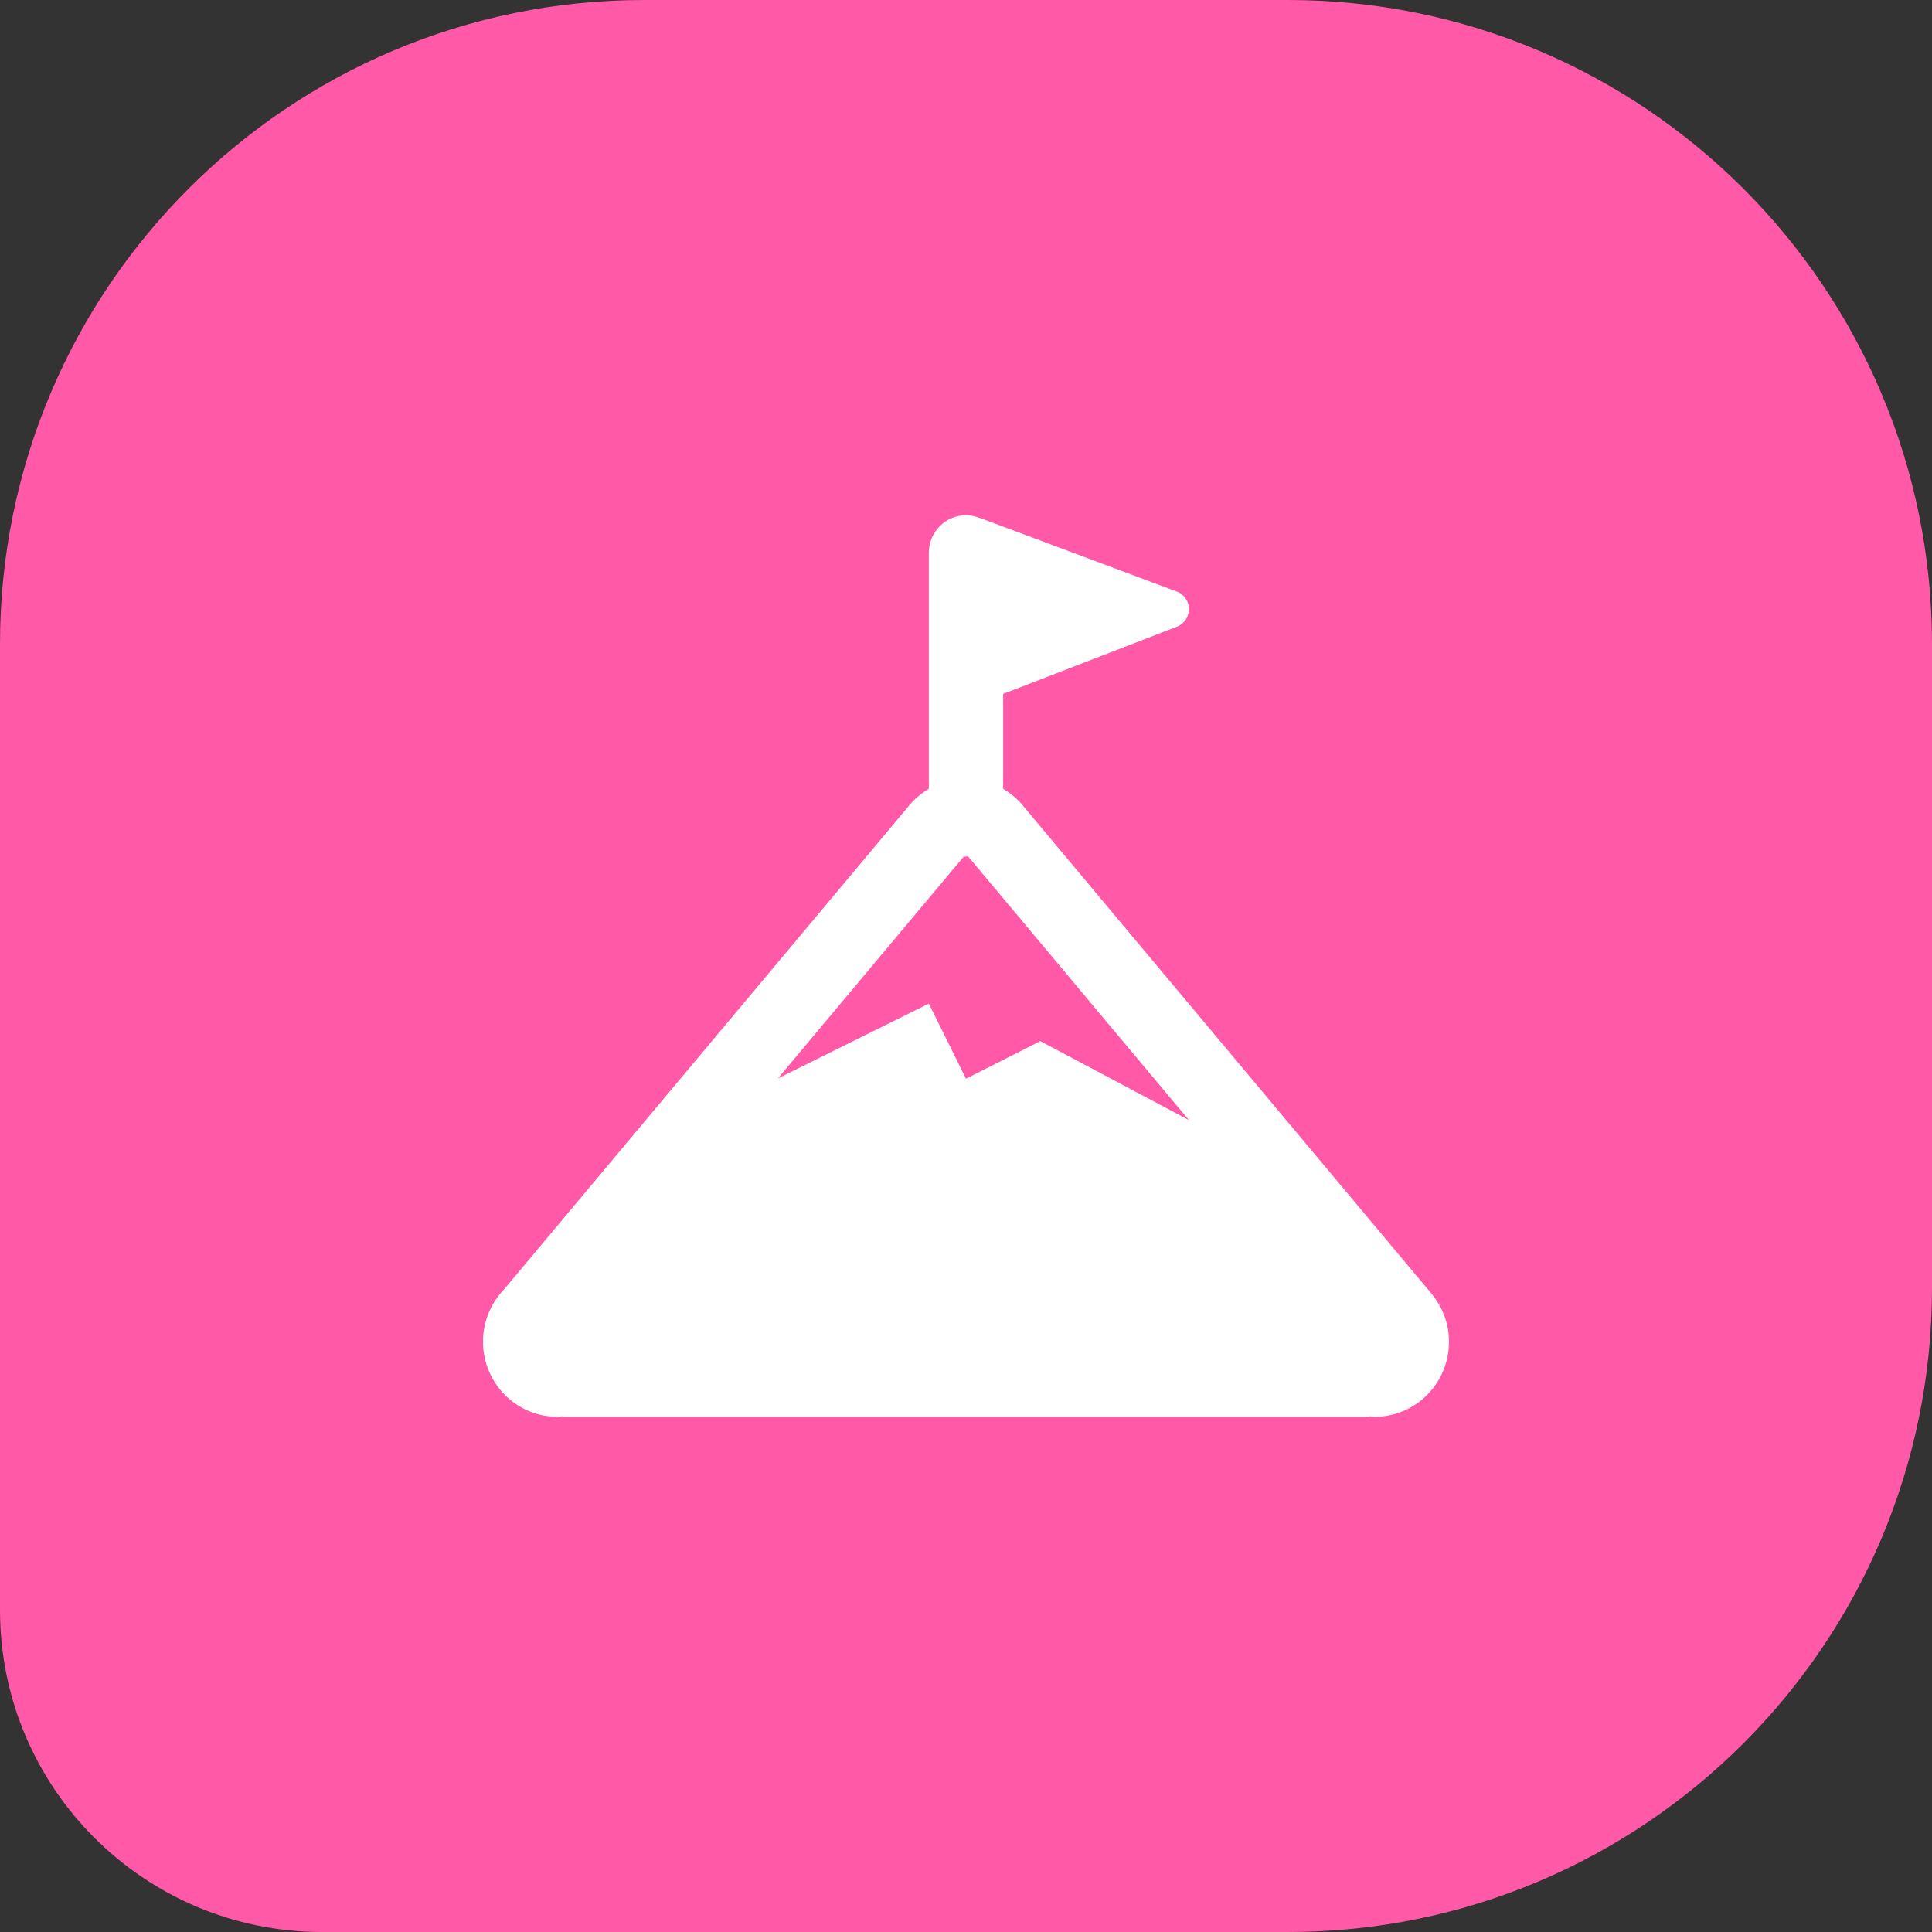
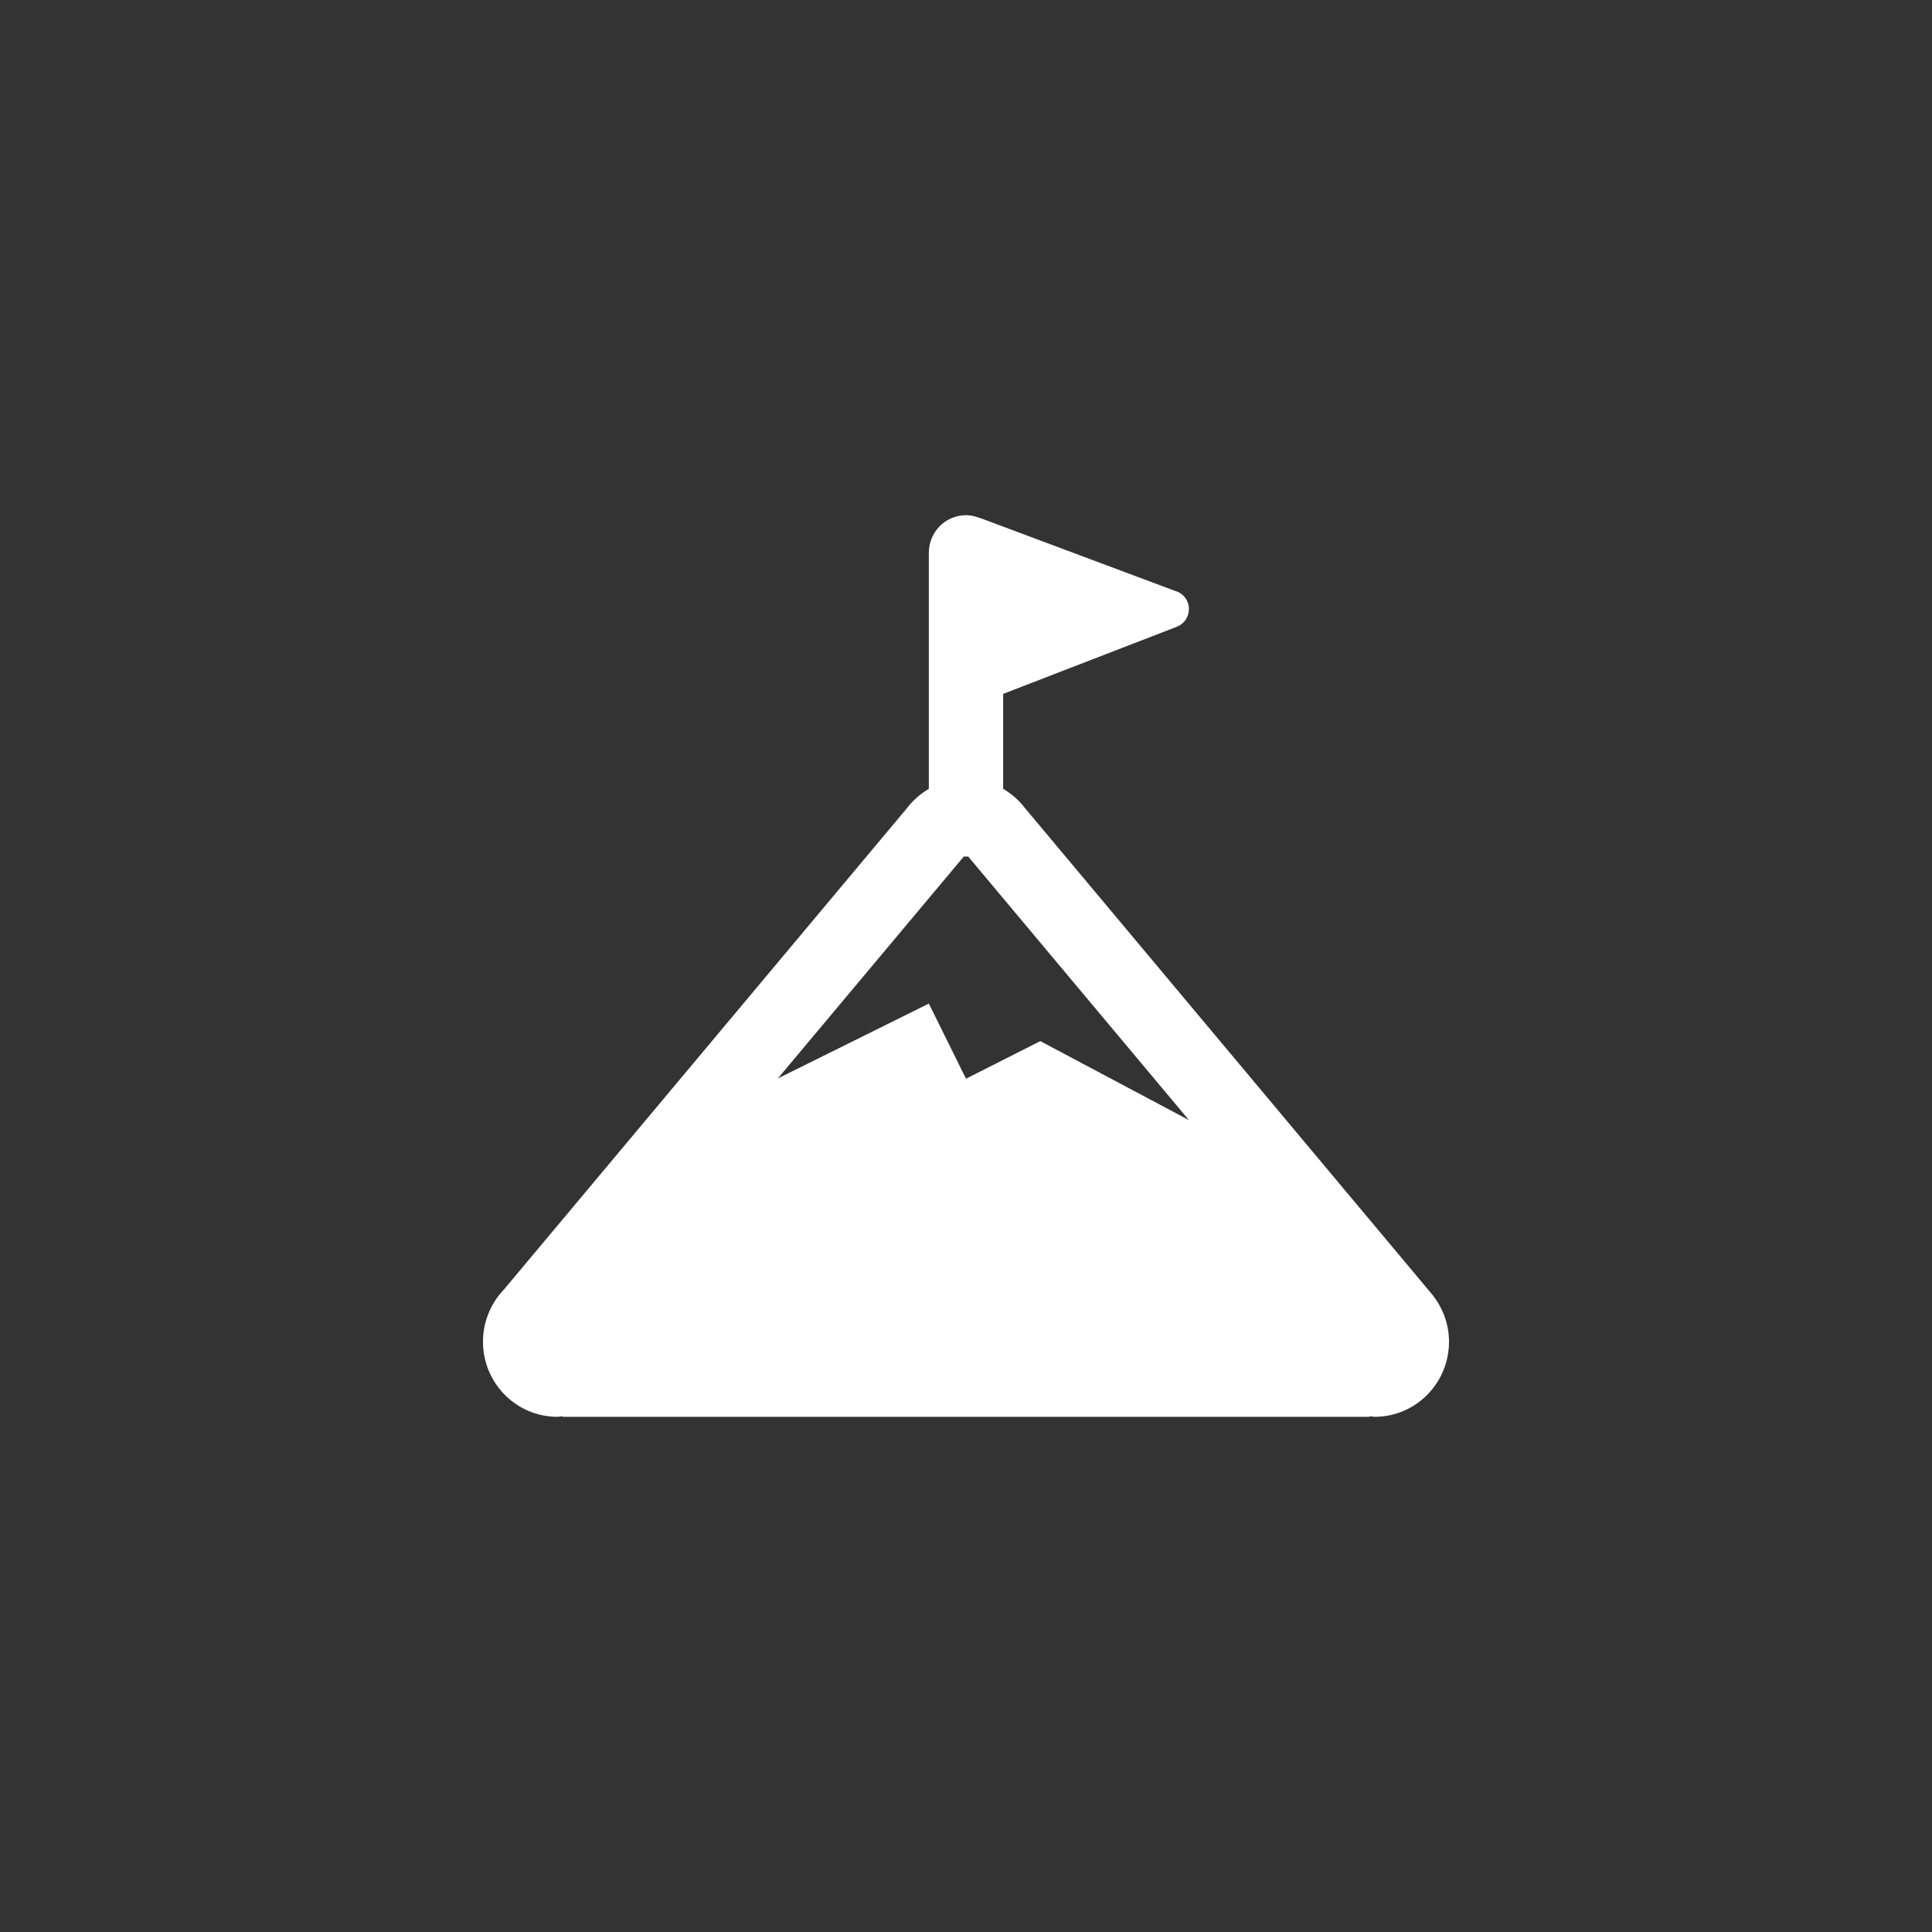
<svg xmlns="http://www.w3.org/2000/svg" width="60" height="60" viewBox="0 0 60 60" fill="none">
  <rect x="0" y="0" width="60" height="60" fill="#333333" stroke="none" />
-   <path d="M0 20C0 8.954 8.954 0 20 0H40C51.046 0 60 8.954 60 20V40C60 51.046 51.046 60 40 60H10C4.477 60 0 55.523 0 50V20Z" fill="#FF59A8" />
  <path d="M30 16C29.363 16 28.846 16.521 28.846 17.167V24.497C28.586 24.653 28.353 24.852 28.17 25.094L15.653 40.044C15.251 40.464 15 41.035 15 41.667C15 42.956 16.033 44 17.308 44C17.362 44 17.412 43.987 17.465 43.984L17.474 44H30H42.526L42.535 43.984C42.588 43.987 42.638 44 42.692 44C43.967 44 45 42.956 45 41.667C45 41.081 44.779 40.552 44.428 40.142L31.83 25.094C31.647 24.852 31.414 24.653 31.154 24.497V21.549L36.556 19.461L36.558 19.459C36.666 19.416 36.758 19.341 36.823 19.245C36.888 19.148 36.923 19.034 36.923 18.917C36.923 18.789 36.882 18.665 36.806 18.564C36.73 18.462 36.623 18.388 36.502 18.354L30.424 16.082V16.087C30.292 16.034 30.151 16 30 16ZM29.93 26.602H30.07L36.923 34.785L32.308 32.333L30 33.5L28.846 31.167L24.156 33.493L29.93 26.602Z" fill="white" />
</svg>